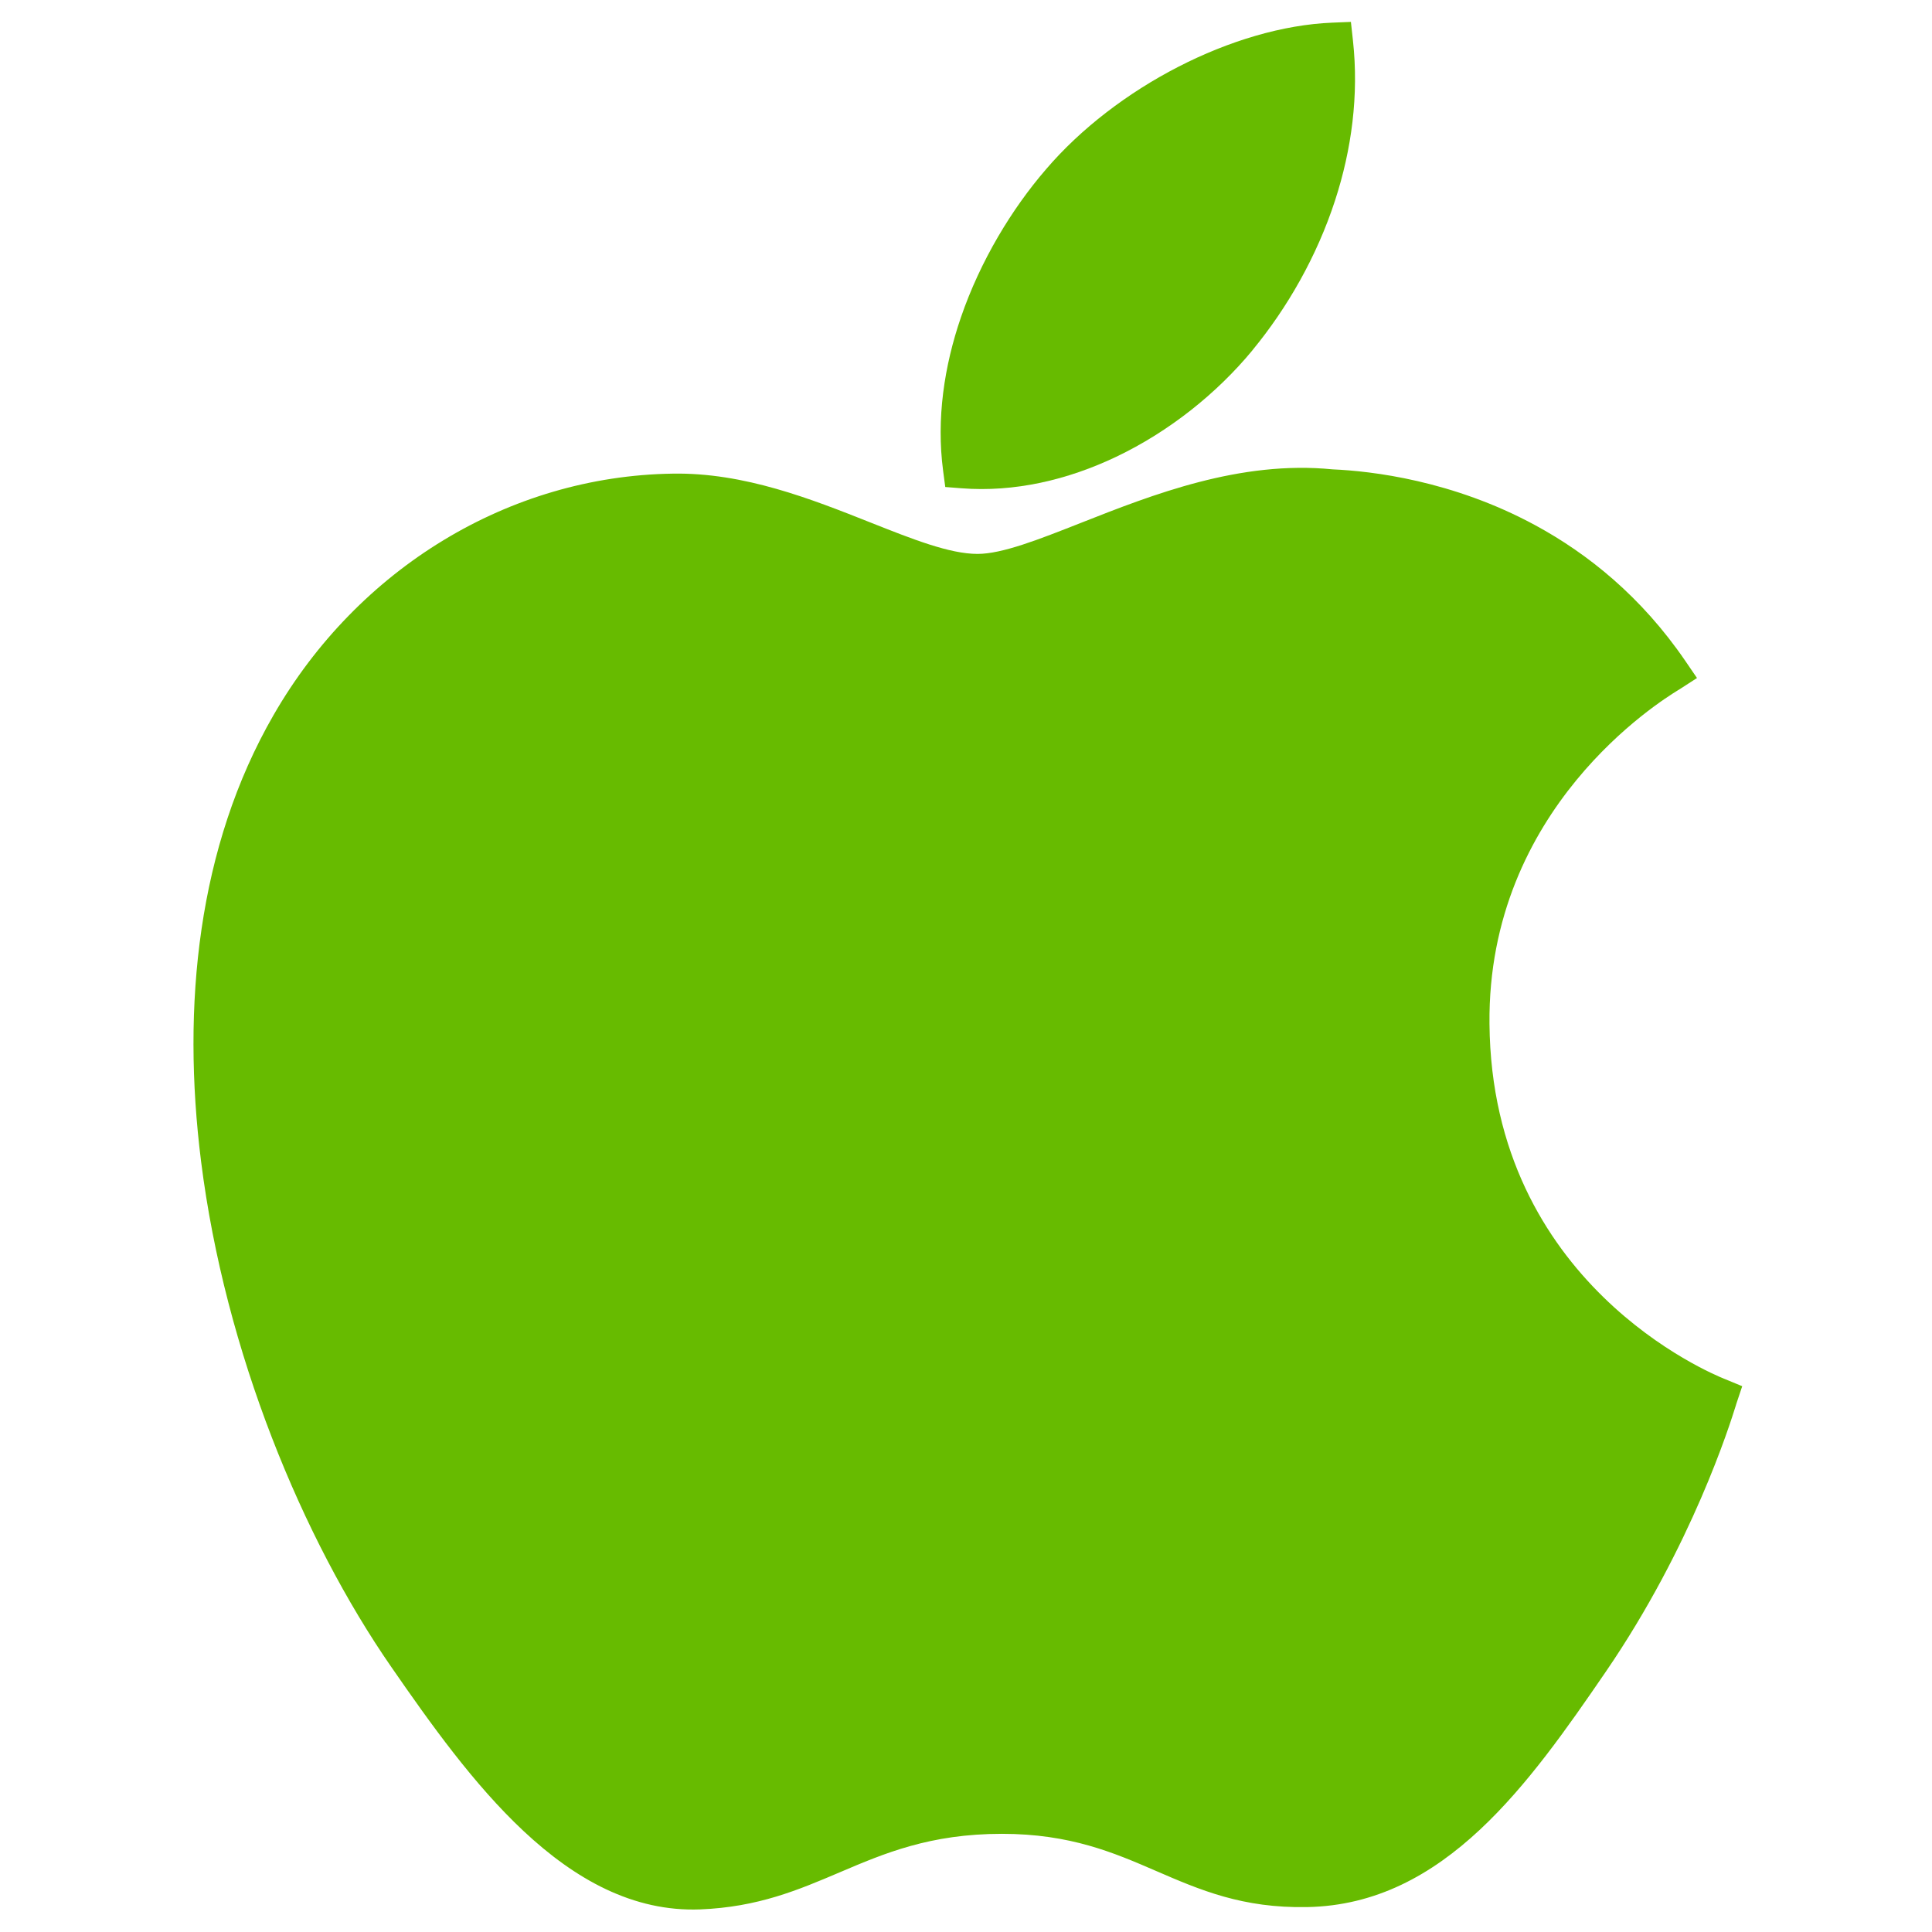
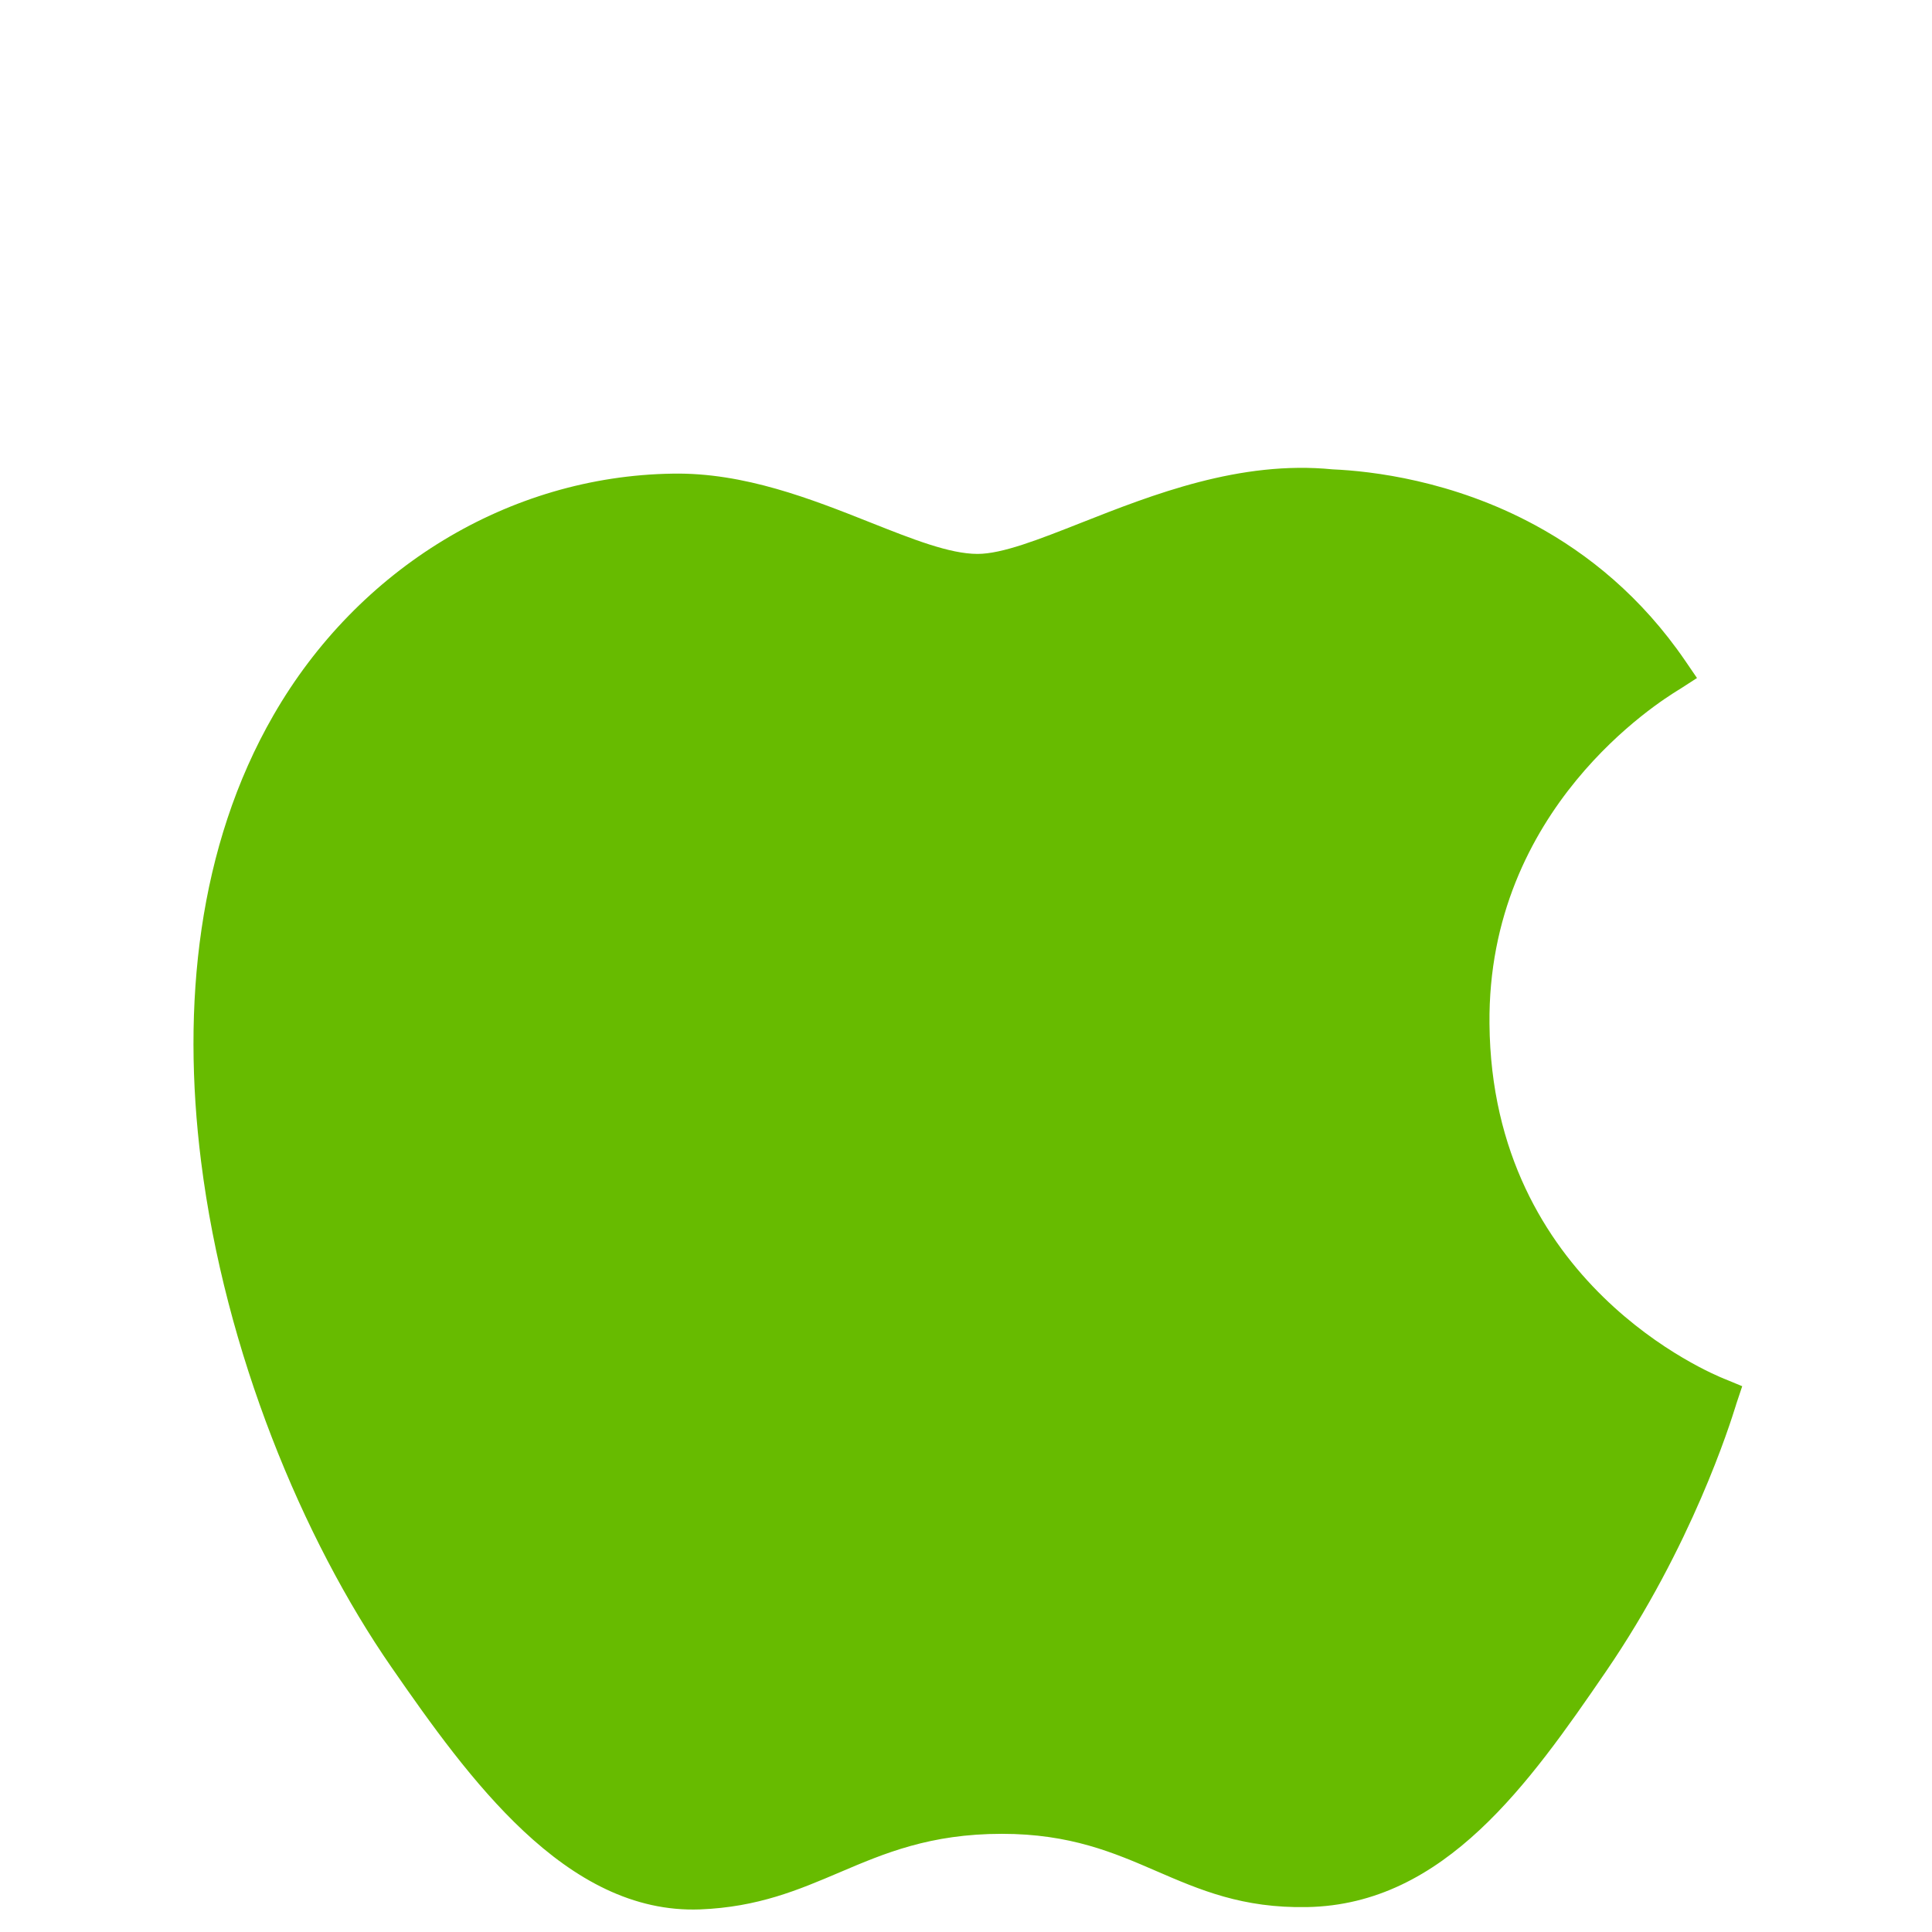
<svg xmlns="http://www.w3.org/2000/svg" version="1.1" width="512" height="512" x="0" y="0" viewBox="0 0 2048 2048" style="enable-background:new 0 0 512 512" xml:space="preserve" fill-rule="evenodd" class="">
  <g transform="matrix(1.33,0,0,1.33,-338.566,-337.822)">
    <g fill="#424242" fill-rule="nonzero">
-       <path d="M1318.64 413.756c-14.426 44.274-37.767 85.308-65.9 119.436v.063c-28.385 34.324-66.3 64.67-108.482 84.792-38.713 18.467-81.149 28.412-123.377 25.12l-12.923-1.008-1.702-12.868c-5.486-41.499.849-83.51 14.192-122.387 15.527-45.24 40.677-86.52 67.664-117.8l-.005-.004c27.928-32.715 65.38-61.178 105.487-81.801 40.244-20.694 83.465-33.635 122.803-35.237l14.87-.606 1.63 14.856c4.765 43.448-1.03 86.849-14.257 127.445z" fill="#67bb00" opacity="1" data-original="#424242" class="" />
      <path d="M1592.05 804.067c-14.256 8.82-152.045 94.08-150.337 265.937 1.802 207.182 177.474 279.003 187.171 282.966h.063l.419.174 13.783 5.707-4.72 14.104c-.28.837.037-.053-.371 1.26-4.483 14.36-34.869 111.707-103.511 212.013-31.148 45.499-62.883 90.929-100.352 125.971-38.796 36.283-83.103 60.774-137.837 61.791-51.59.969-85.365-13.645-120.474-28.837-33.479-14.486-68.295-29.552-122.78-29.552-57.233 0-93.82 15.586-129.06 30.6-33.172 14.132-65.254 27.8-111.473 29.643h-.063c-53.37 1.982-99.648-24.034-140.778-62.567-39.35-36.865-73.825-85.14-105.24-130.58-70.918-102.398-132.593-251.391-151.648-402.891-15.673-124.616-2.572-251.206 57.676-355.753 33.633-58.496 80.64-106.233 135.598-139.543 54.707-33.158 117.299-52.027 182.45-53.004 57.04-1.035 110.824 20.308 157.885 38.984 33.306 13.216 62.98 24.993 85.226 24.993 19.653 0 48.623-11.422 82.395-24.737 57.036-22.487 126.815-49.995 200.599-42.658 30.986 1.348 95.526 8.77 161.5 44.524 42.029 22.778 84.658 56.974 119.702 108.261l9.24 13.525-13.803 8.913c-.738.477-.02-.01-1.26.756z" fill="#67bb00" opacity="1" data-original="#424242" class="" />
    </g>
  </g>
</svg>